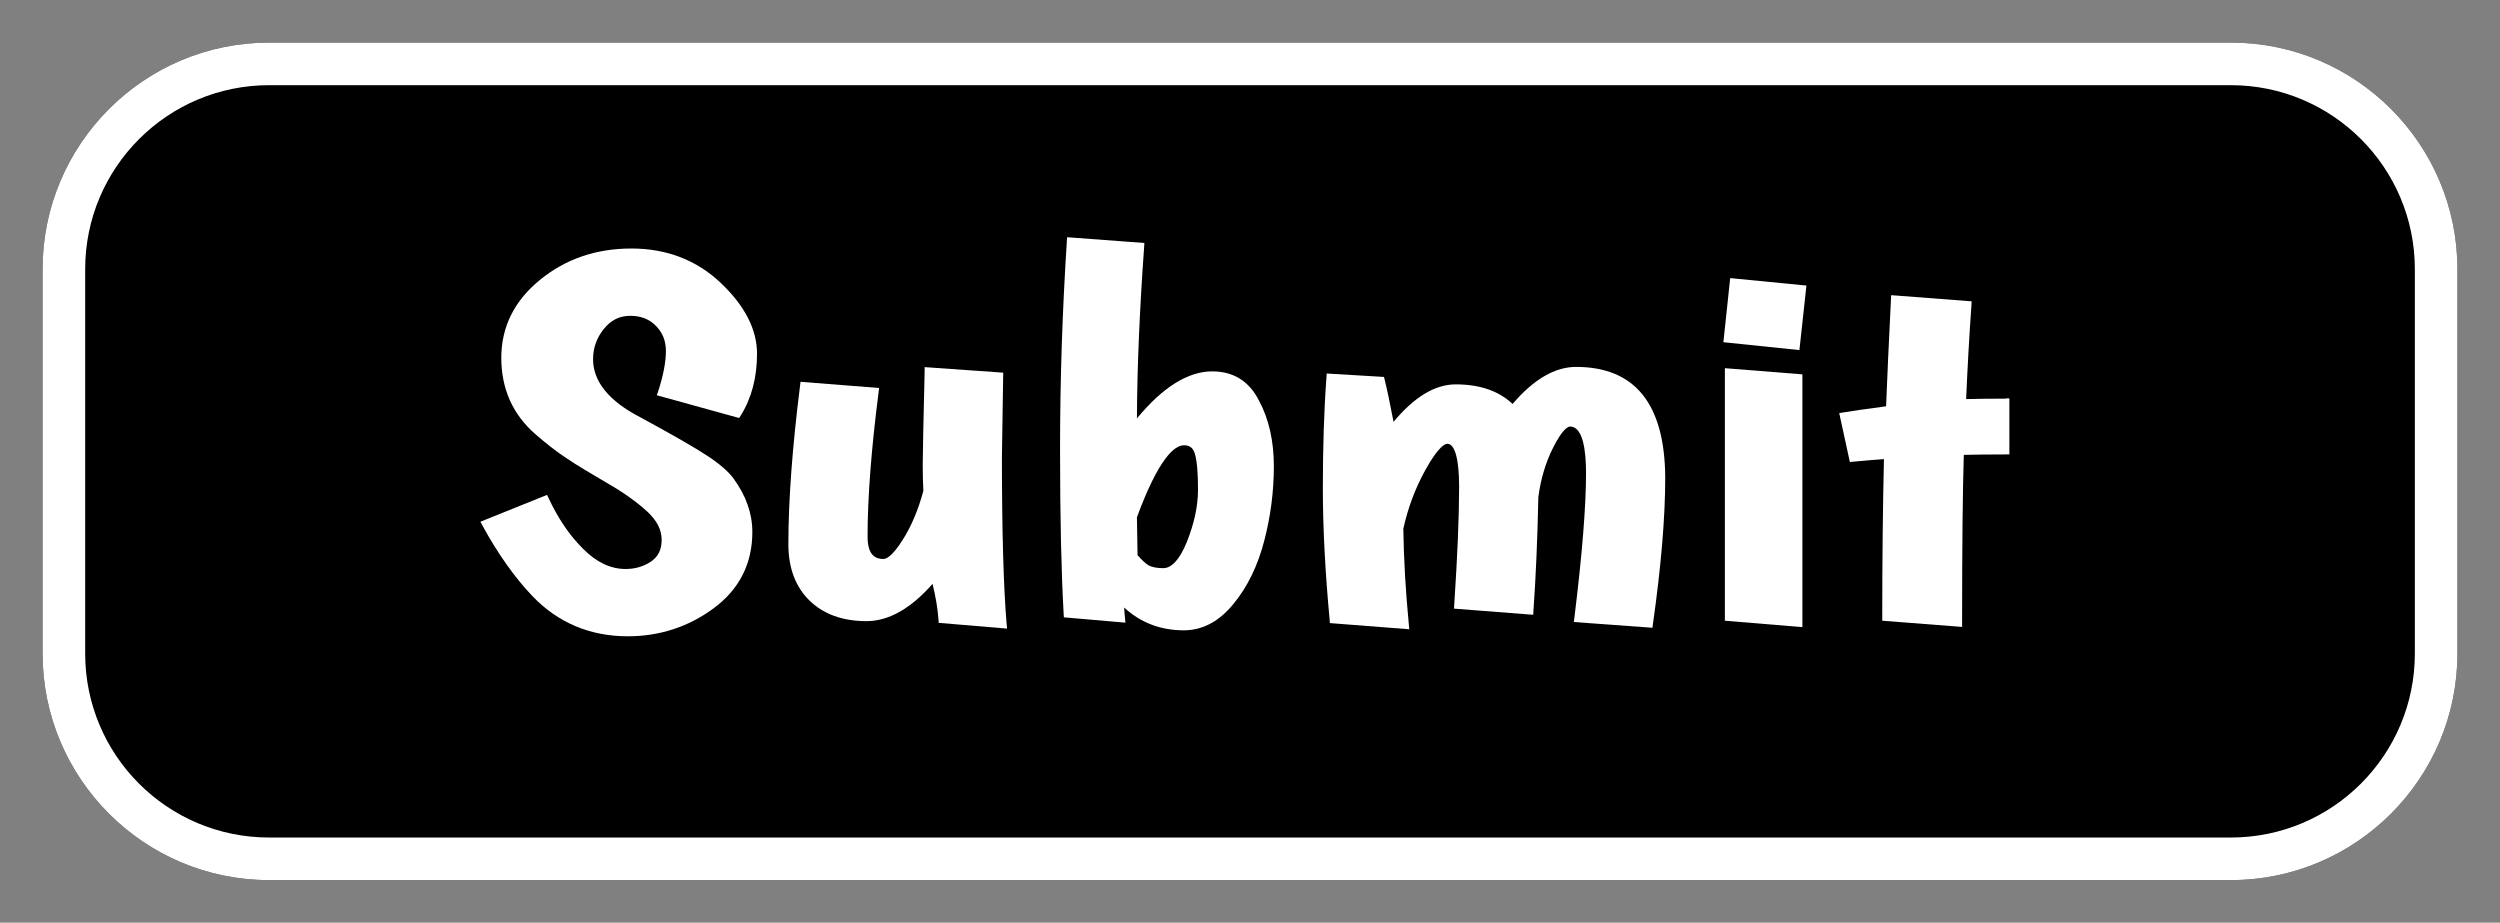
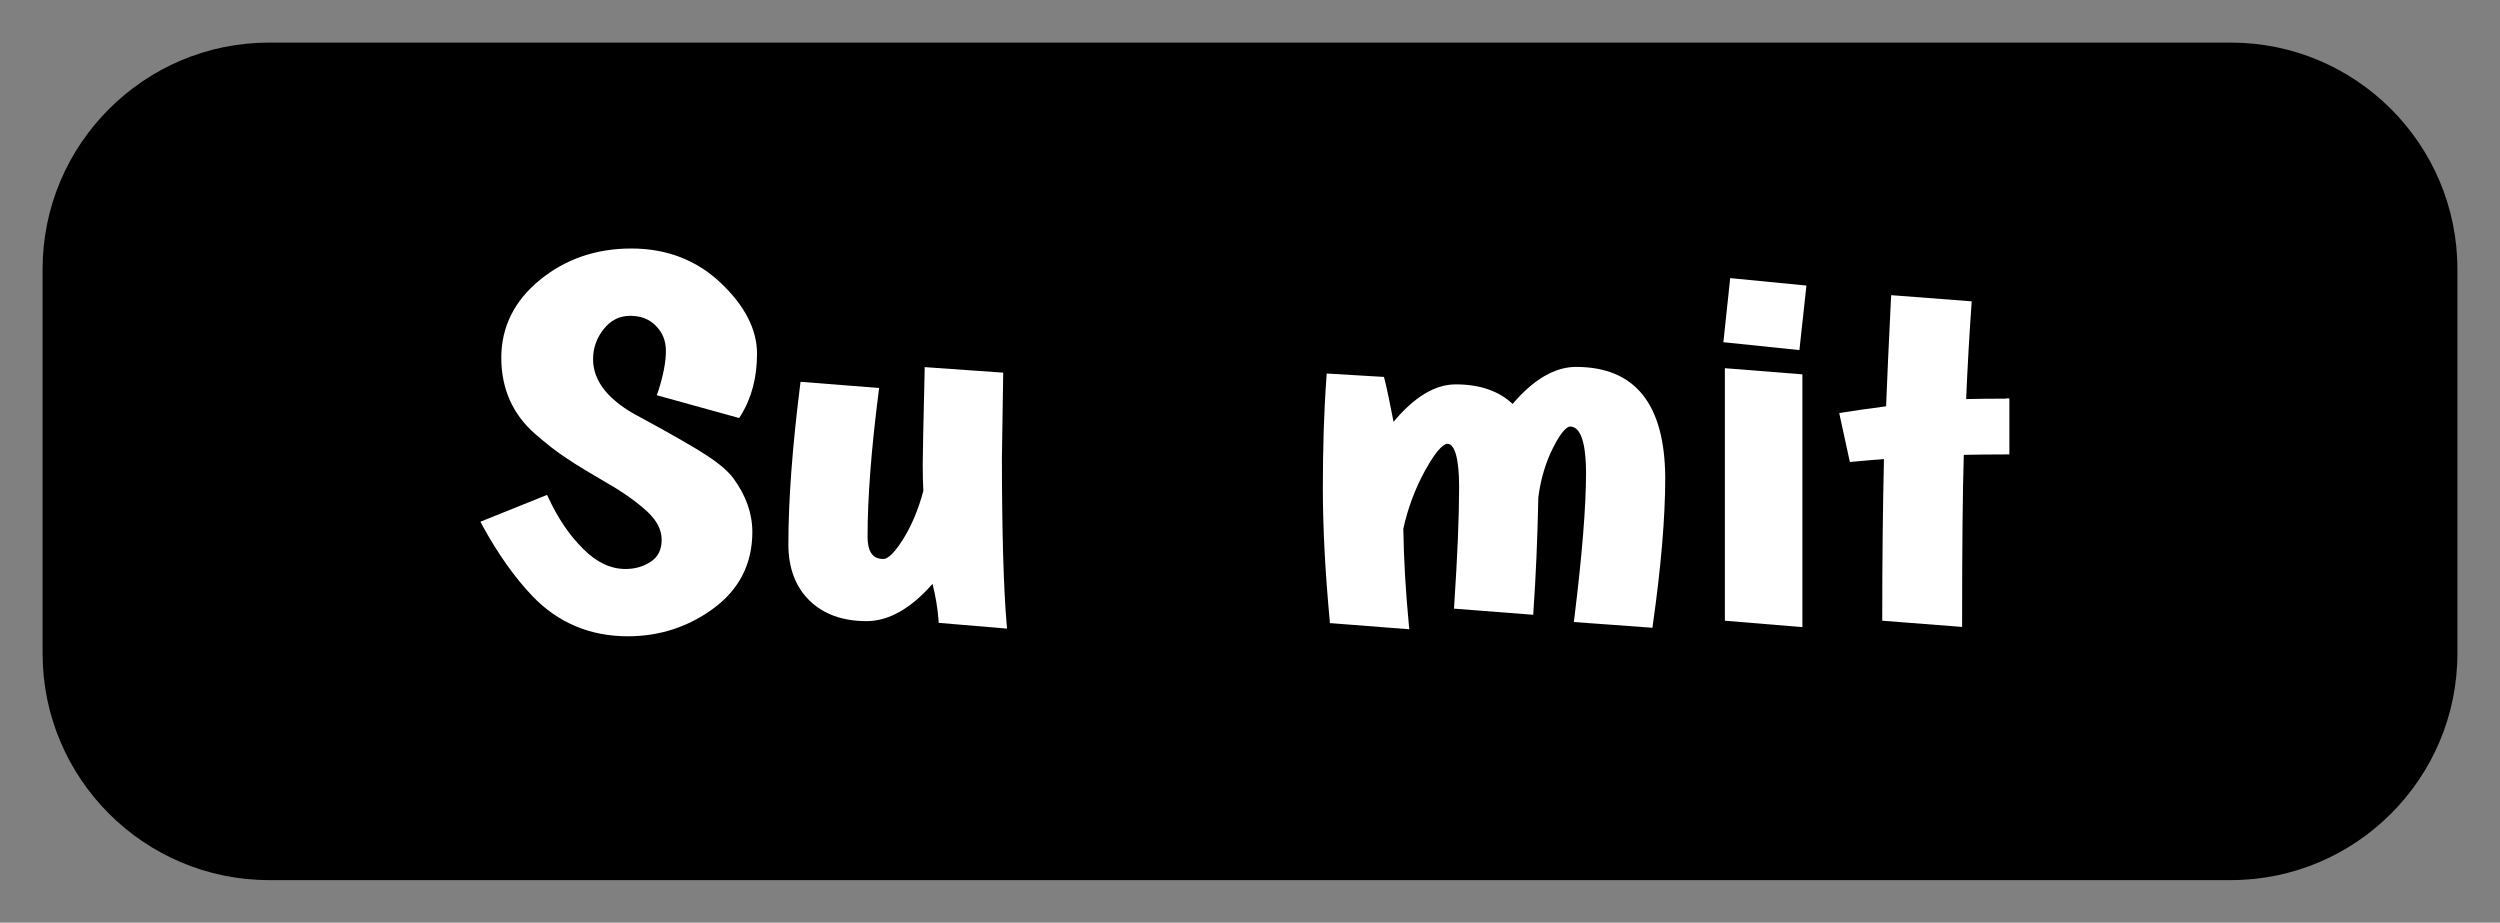
<svg xmlns="http://www.w3.org/2000/svg" version="1.1" id="Layer_1" x="0px" y="0px" width="117.4px" height="43.33px" viewBox="0 0 117.4 43.33" enable-background="new 0 0 117.4 43.33" xml:space="preserve">
  <rect x="0" y="0" width="117.4" height="43.33" fill="#808080" stroke="none" />
  <g>
    <path d="M12.64,41.33C6.77,41.33,2,36.56,2,30.69V12.64C2,6.77,6.77,2,12.64,2h92.119c5.87,0,10.641,4.77,10.641,10.64v18.05   c0,5.869-4.771,10.64-10.641,10.64H12.64L12.64,41.33z" />
-     <path fill="none" d="M104.76,4c4.771,0,8.641,3.87,8.641,8.64v18.05c0,4.77-3.87,8.64-8.641,8.64H12.64C7.87,39.33,4,35.47,4,30.69   V12.64C4,7.87,7.87,4,12.64,4H104.76 M104.76,0H12.64C5.67,0,0,5.67,0,12.64v18.05c0,6.97,5.67,12.64,12.641,12.64h92.119   c6.971,0,12.641-5.67,12.641-12.64V12.64C117.4,5.67,111.73,0,104.76,0L104.76,0z" />
-     <path fill="#FFFFFF" d="M104.76,4c4.771,0,8.641,3.87,8.641,8.64v18.05c0,4.77-3.87,8.64-8.641,8.64H12.64   C7.87,39.33,4,35.47,4,30.69V12.64C4,7.87,7.87,4,12.64,4H104.76 M104.76,2H12.64C6.77,2,2,6.77,2,12.64v18.05   C2,36.56,6.77,41.33,12.64,41.33h92.119c5.87,0,10.641-4.771,10.641-10.64V12.64C115.4,6.77,110.63,2,104.76,2L104.76,2z" />
+     <path fill="none" d="M104.76,4c4.771,0,8.641,3.87,8.641,8.64v18.05c0,4.77-3.87,8.64-8.641,8.64H12.64V12.64C4,7.87,7.87,4,12.64,4H104.76 M104.76,0H12.64C5.67,0,0,5.67,0,12.64v18.05c0,6.97,5.67,12.64,12.641,12.64h92.119   c6.971,0,12.641-5.67,12.641-12.64V12.64C117.4,5.67,111.73,0,104.76,0L104.76,0z" />
  </g>
  <g>
    <path d="M31.56,19.27l3.87,1.07l0.069-0.11c0.521-0.81,0.78-1.79,0.78-2.91c0-1.14-0.57-2.26-1.71-3.33   c-1.13-1.07-2.54-1.61-4.19-1.61c-1.649,0-3.09,0.49-4.29,1.47c-1.21,0.98-1.819,2.22-1.819,3.67c0,1.44,0.529,2.65,1.59,3.58   c0.54,0.46,1.04,0.85,1.49,1.15c0.449,0.3,1.09,0.69,1.88,1.14c0.79,0.461,1.43,0.91,1.899,1.351c0.44,0.409,0.66,0.86,0.66,1.319   c0,0.461-0.16,0.791-0.5,1.021c-0.35,0.229-0.76,0.351-1.2,0.351c-0.699,0-1.369-0.32-1.989-0.951   c-0.65-0.649-1.19-1.449-1.62-2.39l-0.07-0.149l-3.13,1.26l0.09,0.17c0.71,1.32,1.51,2.439,2.36,3.33   c1.2,1.25,2.71,1.88,4.479,1.88c1.49,0,2.851-0.44,4.03-1.32c1.2-0.89,1.81-2.09,1.81-3.579c0-0.871-0.3-1.721-0.899-2.531   c-0.24-0.319-0.641-0.67-1.22-1.049c-0.561-0.37-1.62-0.98-3.16-1.81c-1.471-0.76-2.21-1.68-2.21-2.72c0-0.54,0.17-1.01,0.51-1.43   c0.33-0.41,0.74-0.61,1.229-0.61c0.5,0,0.9,0.15,1.221,0.46c0.31,0.31,0.47,0.7,0.47,1.19c0,0.51-0.12,1.15-0.37,1.92L31.56,19.27z   " />
    <path d="M47.77,22.181l0.06-3.961l-3.689-0.27v0.18c-0.061,2.42-0.091,3.9-0.091,4.4c0,0.46,0.011,0.88,0.03,1.229   c-0.24,0.89-0.57,1.671-0.97,2.3c-0.49,0.78-0.78,0.9-0.9,0.9c-0.319,0-0.75-0.109-0.75-1.05c0-1.8,0.17-4.08,0.521-6.79L42,18.94   l-3.689-0.29l-0.021,0.16c-0.359,2.87-0.55,5.38-0.55,7.46c0,1.119,0.34,2.01,1,2.649s1.56,0.96,2.67,0.96   c1.04,0,2.08-0.59,3.1-1.75c0.141,0.57,0.24,1.13,0.28,1.68l0.01,0.15l3.21,0.27L48,30.04C47.85,28.38,47.77,25.729,47.77,22.181z" />
    <path d="M57.65,18.16c-1.141,0-2.33,0.74-3.54,2.21c0.01-2.43,0.13-5.15,0.34-8.07l0.01-0.18l-3.63-0.27l-0.01,0.18   c-0.21,3.25-0.32,6.54-0.32,9.77c0,3.23,0.061,5.84,0.17,7.75l0.011,0.15l2.89,0.25l-0.021-0.21c-0.02-0.181-0.029-0.351-0.04-0.5   c0.771,0.71,1.711,1.069,2.801,1.069c0.88,0,1.67-0.42,2.34-1.25c0.649-0.81,1.14-1.8,1.439-2.959c0.301-1.141,0.45-2.32,0.45-3.49   c0-1.18-0.229-2.22-0.7-3.09C59.38,18.62,58.64,18.16,57.65,18.16z M56.32,21.63c0.27,0,0.43,0.12,0.51,0.4   c0.101,0.34,0.15,0.9,0.15,1.68c0,0.77-0.181,1.6-0.53,2.471c-0.33,0.81-0.71,1.219-1.1,1.219c-0.311,0-0.54-0.039-0.69-0.129   s-0.32-0.25-0.52-0.48l-0.03-1.77C55.14,22.22,55.88,21.63,56.32,21.63z" />
    <path d="M74.73,17.95c-0.99,0-1.99,0.58-2.98,1.74c-0.64-0.61-1.54-0.92-2.67-0.92c-0.97,0-1.95,0.59-2.92,1.76   c-0.18-0.93-0.32-1.6-0.42-1.99l-0.03-0.12l-2.689-0.16L63,18.42c-0.109,1.61-0.17,3.37-0.17,5.22c0,1.851,0.11,3.93,0.32,6.19   l0.01,0.149l3.72,0.291l-0.02-0.211c-0.15-1.56-0.24-3.09-0.26-4.51c0.21-0.96,0.56-1.88,1.029-2.75   c0.62-1.12,0.931-1.24,1.04-1.24c0.351,0,0.54,0.73,0.54,2.009c0,1.44-0.08,3.311-0.229,5.551l-0.01,0.17l3.72,0.29l0.01-0.181   c0.11-1.549,0.19-3.35,0.23-5.34c0.109-0.859,0.35-1.649,0.699-2.339c0.45-0.89,0.71-0.98,0.79-0.98c0.62,0,0.75,1.18,0.75,2.18   c0,1.54-0.18,3.84-0.55,6.82l-0.02,0.18l3.689,0.271l0.021-0.16c0.38-2.68,0.58-5,0.58-6.891C78.9,19.69,77.5,17.95,74.73,17.95z" />
    <polygon points="81.65,16.79 85.22,17.16 85.55,14.13 81.97,13.78  " />
    <polygon points="81.72,29.88 85.36,30.17 85.36,18.3 81.72,18.01  " />
    <path d="M94.92,19.44c-0.77,0-1.399,0.01-1.859,0.02c0.06-1.4,0.14-2.89,0.25-4.41l0.01-0.17l-3.78-0.29l-0.01,0.18   c-0.11,2.22-0.19,3.87-0.23,5.04c-0.899,0.12-1.569,0.22-2.02,0.29l-0.18,0.03l0.5,2.301l0.159-0.021   c0.65-0.06,1.131-0.101,1.44-0.11c-0.06,2.23-0.08,4.73-0.08,7.43v0.16l3.75,0.291v-0.19c0-3.62,0.03-6.271,0.08-7.89   c0.5-0.01,1.16-0.02,1.96-0.02h0.17v-2.63h-0.16V19.44z" />
  </g>
  <g>
    <path fill="#FFFFFF" d="M30.84,18.56l3.87,1.07l0.07-0.11c0.51-0.81,0.77-1.79,0.77-2.91c0-1.14-0.579-2.26-1.71-3.33   c-1.13-1.07-2.54-1.61-4.189-1.61c-1.65,0-3.09,0.49-4.29,1.47c-1.21,0.98-1.82,2.22-1.82,3.66c0,1.45,0.53,2.65,1.59,3.58   c0.54,0.47,1.04,0.86,1.49,1.15c0.44,0.3,1.08,0.68,1.88,1.15c0.79,0.449,1.42,0.909,1.9,1.35c0.45,0.42,0.67,0.85,0.67,1.32   c0,0.459-0.16,0.789-0.5,1.02c-0.36,0.24-0.75,0.35-1.2,0.35c-0.7,0-1.37-0.32-1.99-0.949c-0.649-0.641-1.189-1.451-1.62-2.381   L25.69,23.24l-3.13,1.26l0.09,0.17c0.72,1.32,1.51,2.44,2.359,3.33c1.2,1.25,2.711,1.88,4.471,1.88c1.49,0,2.85-0.439,4.04-1.32   c1.2-0.89,1.81-2.09,1.81-3.58c0-0.869-0.3-1.72-0.899-2.529c-0.24-0.32-0.641-0.67-1.221-1.05c-0.56-0.37-1.62-0.98-3.149-1.81   c-1.471-0.76-2.21-1.68-2.21-2.72c0-0.54,0.17-1.01,0.51-1.43c0.33-0.41,0.74-0.61,1.229-0.61c0.5,0,0.9,0.15,1.21,0.47   c0.311,0.31,0.471,0.7,0.471,1.18c0,0.51-0.12,1.15-0.37,1.92L30.84,18.56z" />
    <path fill="#FFFFFF" d="M47.05,21.46l0.061-3.96l-3.69-0.26v0.18c-0.06,2.54-0.09,3.93-0.09,4.4c0,0.47,0.01,0.88,0.03,1.23   c-0.24,0.9-0.57,1.67-0.97,2.301c-0.49,0.779-0.78,0.899-0.9,0.899c-0.32,0-0.75-0.11-0.75-1.05c0-1.79,0.17-4.08,0.52-6.8   l0.021-0.18l-3.69-0.29l-0.02,0.17c-0.36,2.87-0.55,5.379-0.55,7.459c0,1.121,0.34,2.01,1,2.65s1.56,0.96,2.67,0.96   c1.04,0,2.08-0.59,3.1-1.75c0.141,0.57,0.24,1.13,0.28,1.681l0.01,0.149l3.21,0.271l-0.02-0.211C47.13,27.649,47.05,25,47.05,21.46   z" />
-     <path fill="#FFFFFF" d="M56.93,17.44c-1.141,0-2.33,0.74-3.54,2.21c0.01-2.43,0.13-5.15,0.34-8.07l0.01-0.17l-3.63-0.27l-0.01,0.18   c-0.21,3.25-0.32,6.53-0.32,9.77c0,3.22,0.06,5.82,0.17,7.75l0.01,0.15l2.891,0.25l-0.021-0.21c-0.02-0.18-0.03-0.35-0.04-0.5   c0.771,0.71,1.71,1.07,2.8,1.07c0.881,0,1.67-0.42,2.341-1.25c0.659-0.801,1.14-1.801,1.439-2.961c0.3-1.149,0.45-2.32,0.45-3.49   c0-1.18-0.23-2.22-0.7-3.09C58.66,17.9,57.92,17.44,56.93,17.44z M55.6,20.91c0.27,0,0.43,0.12,0.51,0.4   c0.1,0.33,0.149,0.9,0.149,1.68c0,0.77-0.18,1.6-0.529,2.47c-0.33,0.811-0.71,1.221-1.101,1.221c-0.31,0-0.54-0.051-0.689-0.131   c-0.15-0.09-0.32-0.25-0.521-0.48L53.39,24.29C54.42,21.5,55.16,20.91,55.6,20.91z" />
    <path fill="#FFFFFF" d="M74.01,17.23c-0.989,0-1.989,0.58-2.979,1.74c-0.64-0.61-1.54-0.92-2.67-0.92c-0.97,0-1.95,0.59-2.92,1.76   c-0.181-0.94-0.32-1.6-0.42-1.99l-0.03-0.12l-2.69-0.16l-0.01,0.17c-0.12,1.62-0.17,3.38-0.17,5.221c0,1.859,0.11,3.939,0.32,6.18   l0.01,0.149l3.73,0.29l-0.021-0.21c-0.15-1.55-0.24-3.08-0.26-4.51c0.21-0.96,0.55-1.88,1.03-2.75c0.619-1.12,0.93-1.24,1.04-1.24   c0.35,0,0.55,0.73,0.55,2.011c0,1.43-0.08,3.289-0.23,5.56l-0.01,0.17L72,28.87l0.01-0.18c0.11-1.551,0.19-3.36,0.23-5.34   c0.11-0.86,0.35-1.65,0.7-2.341c0.46-0.91,0.72-0.979,0.79-0.979c0.62,0,0.75,1.18,0.75,2.18c0,1.55-0.181,3.84-0.55,6.82   l-0.021,0.18l3.69,0.27l0.02-0.16c0.38-2.68,0.58-5,0.58-6.889C78.18,18.97,76.78,17.23,74.01,17.23z" />
    <polygon fill="#FFFFFF" points="81,29.149 84.64,29.45 84.64,17.58 81,17.29  " />
    <polygon fill="#FFFFFF" points="80.93,16.07 84.5,16.44 84.83,13.41 81.25,13.06  " />
    <path fill="#FFFFFF" d="M94.19,18.72c-0.79,0-1.4,0.01-1.86,0.021c0.061-1.41,0.141-2.9,0.25-4.42l0.01-0.17l-3.779-0.29   L88.8,14.04c-0.109,2.13-0.18,3.83-0.229,5.04c-0.93,0.12-1.59,0.22-2.021,0.29l-0.18,0.03l0.5,2.3l0.16-0.02   c0.65-0.06,1.14-0.1,1.44-0.12c-0.051,2.19-0.08,4.69-0.08,7.43v0.159l3.75,0.291v-0.19c0-3.7,0.029-6.29,0.08-7.89   c0.5-0.01,1.159-0.02,1.96-0.02h0.18v-2.63h-0.17V18.72z" />
  </g>
</svg>